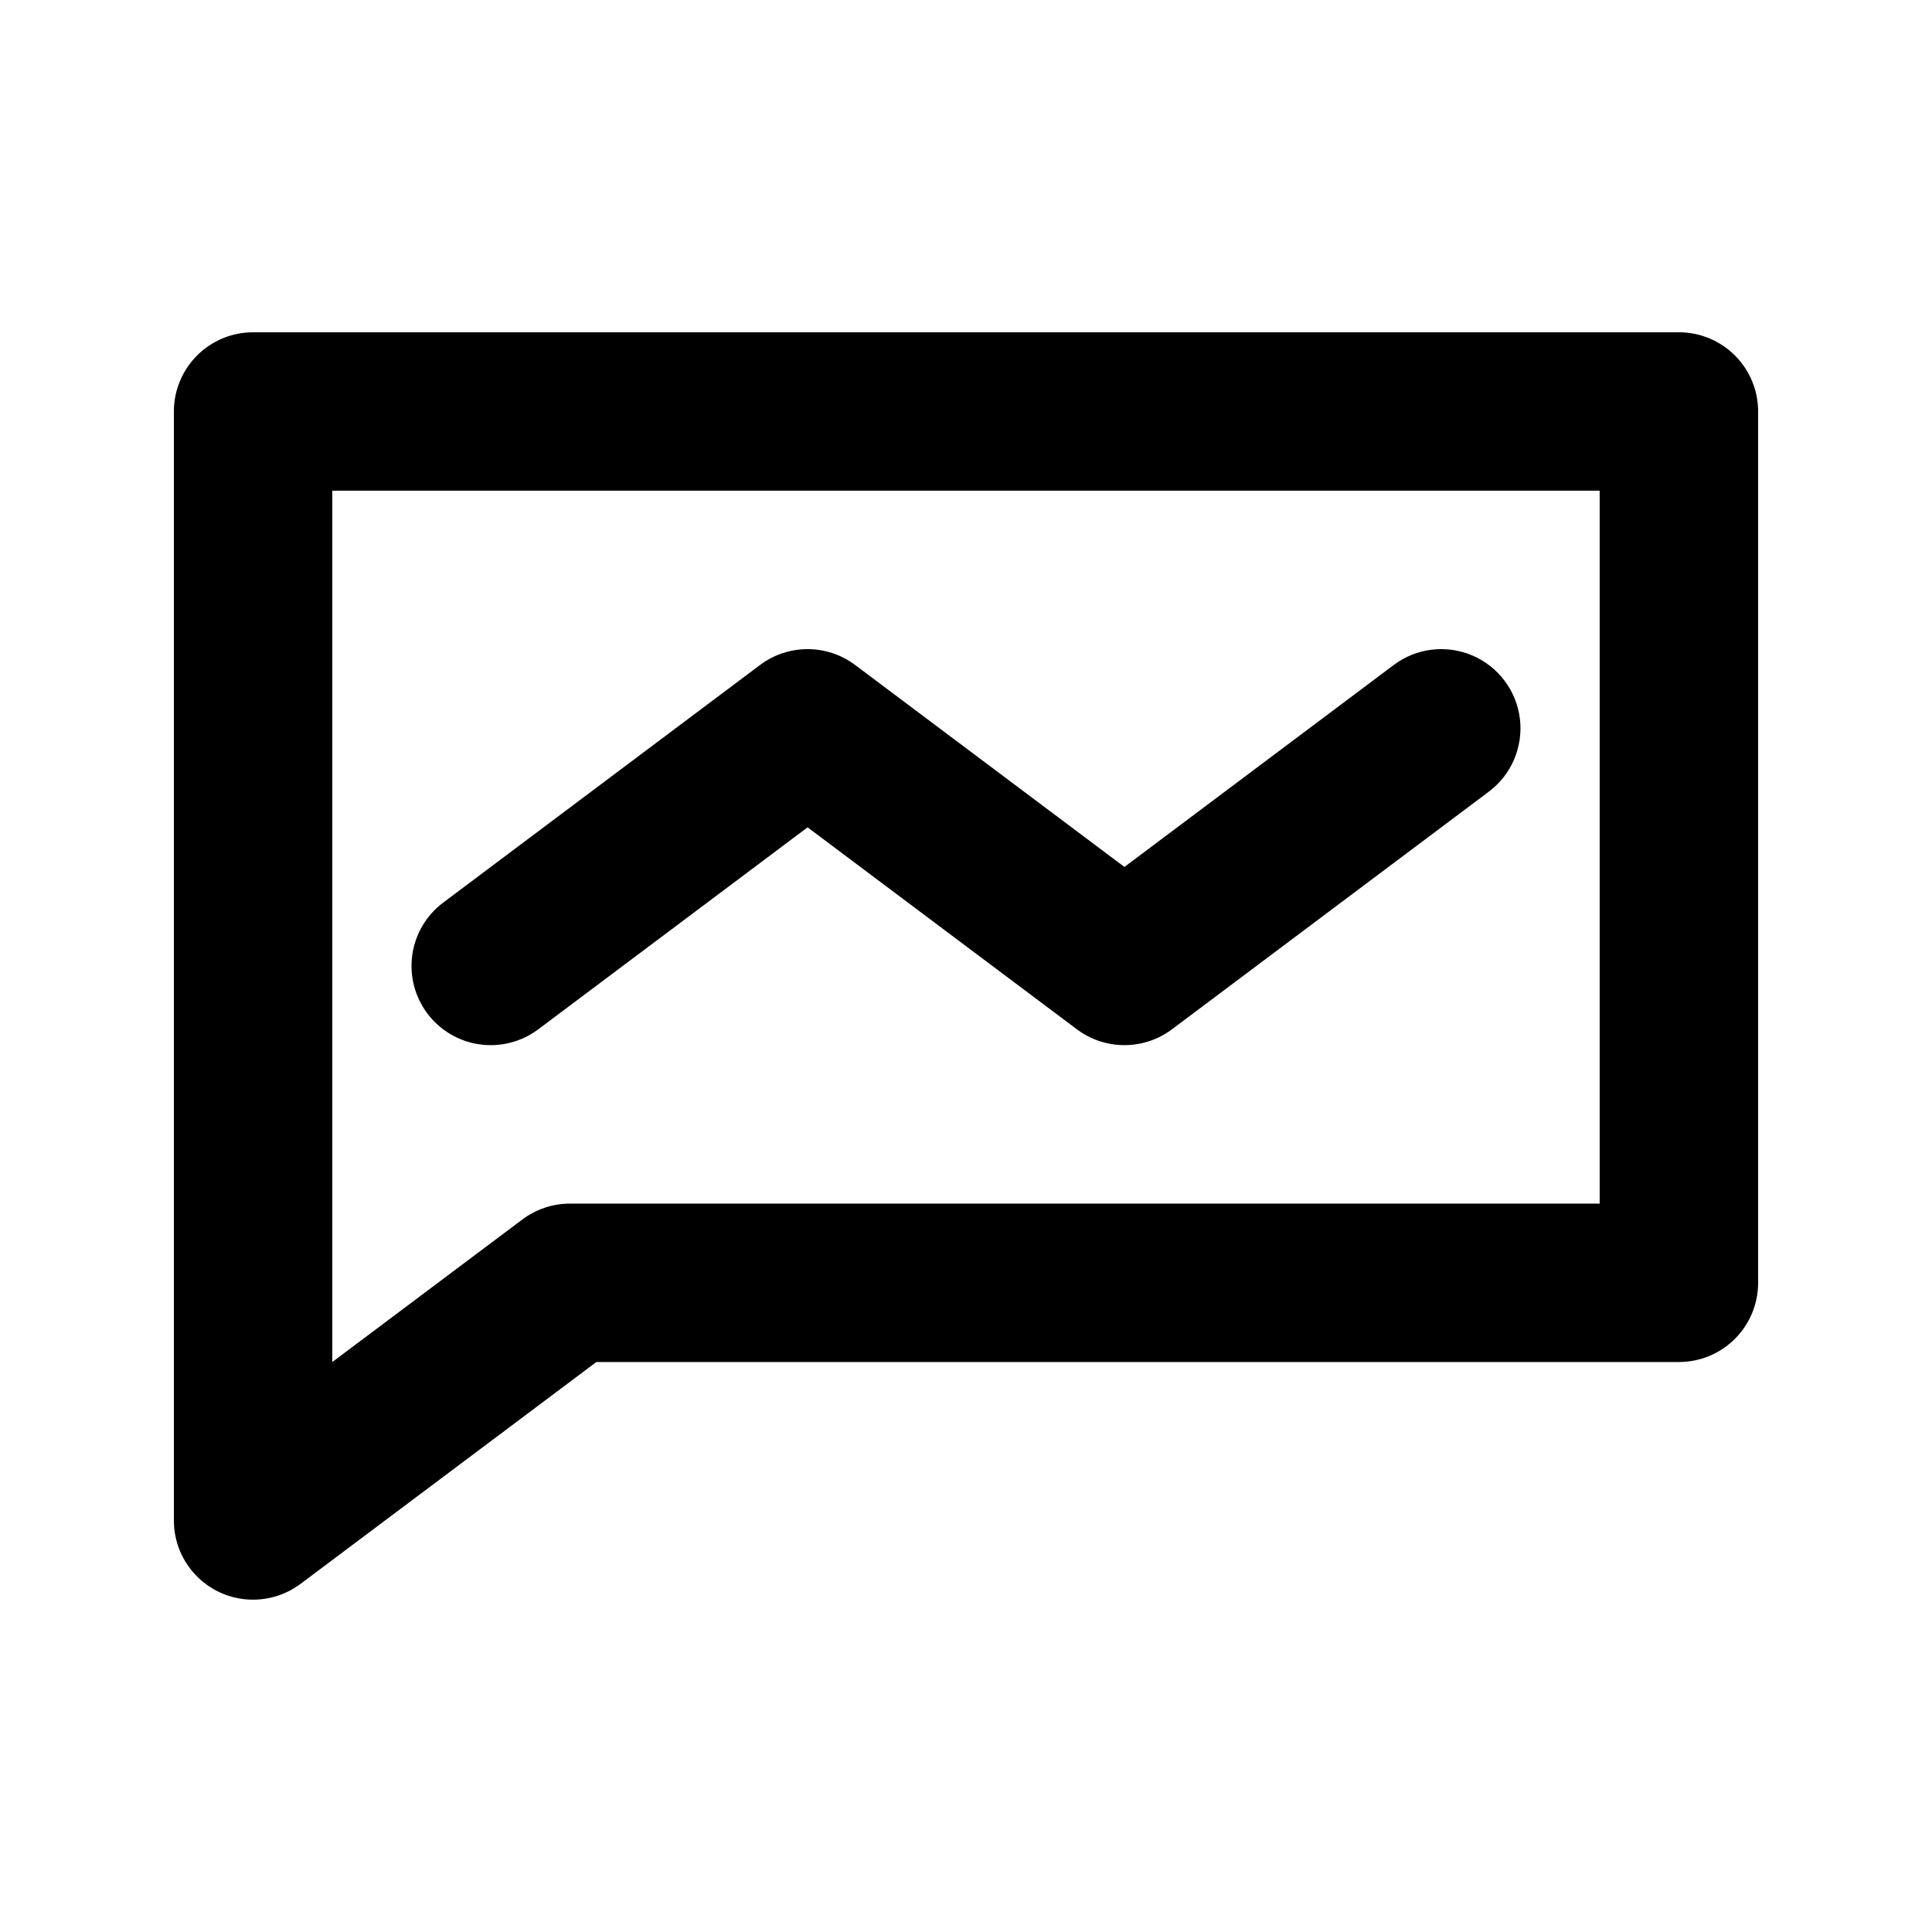
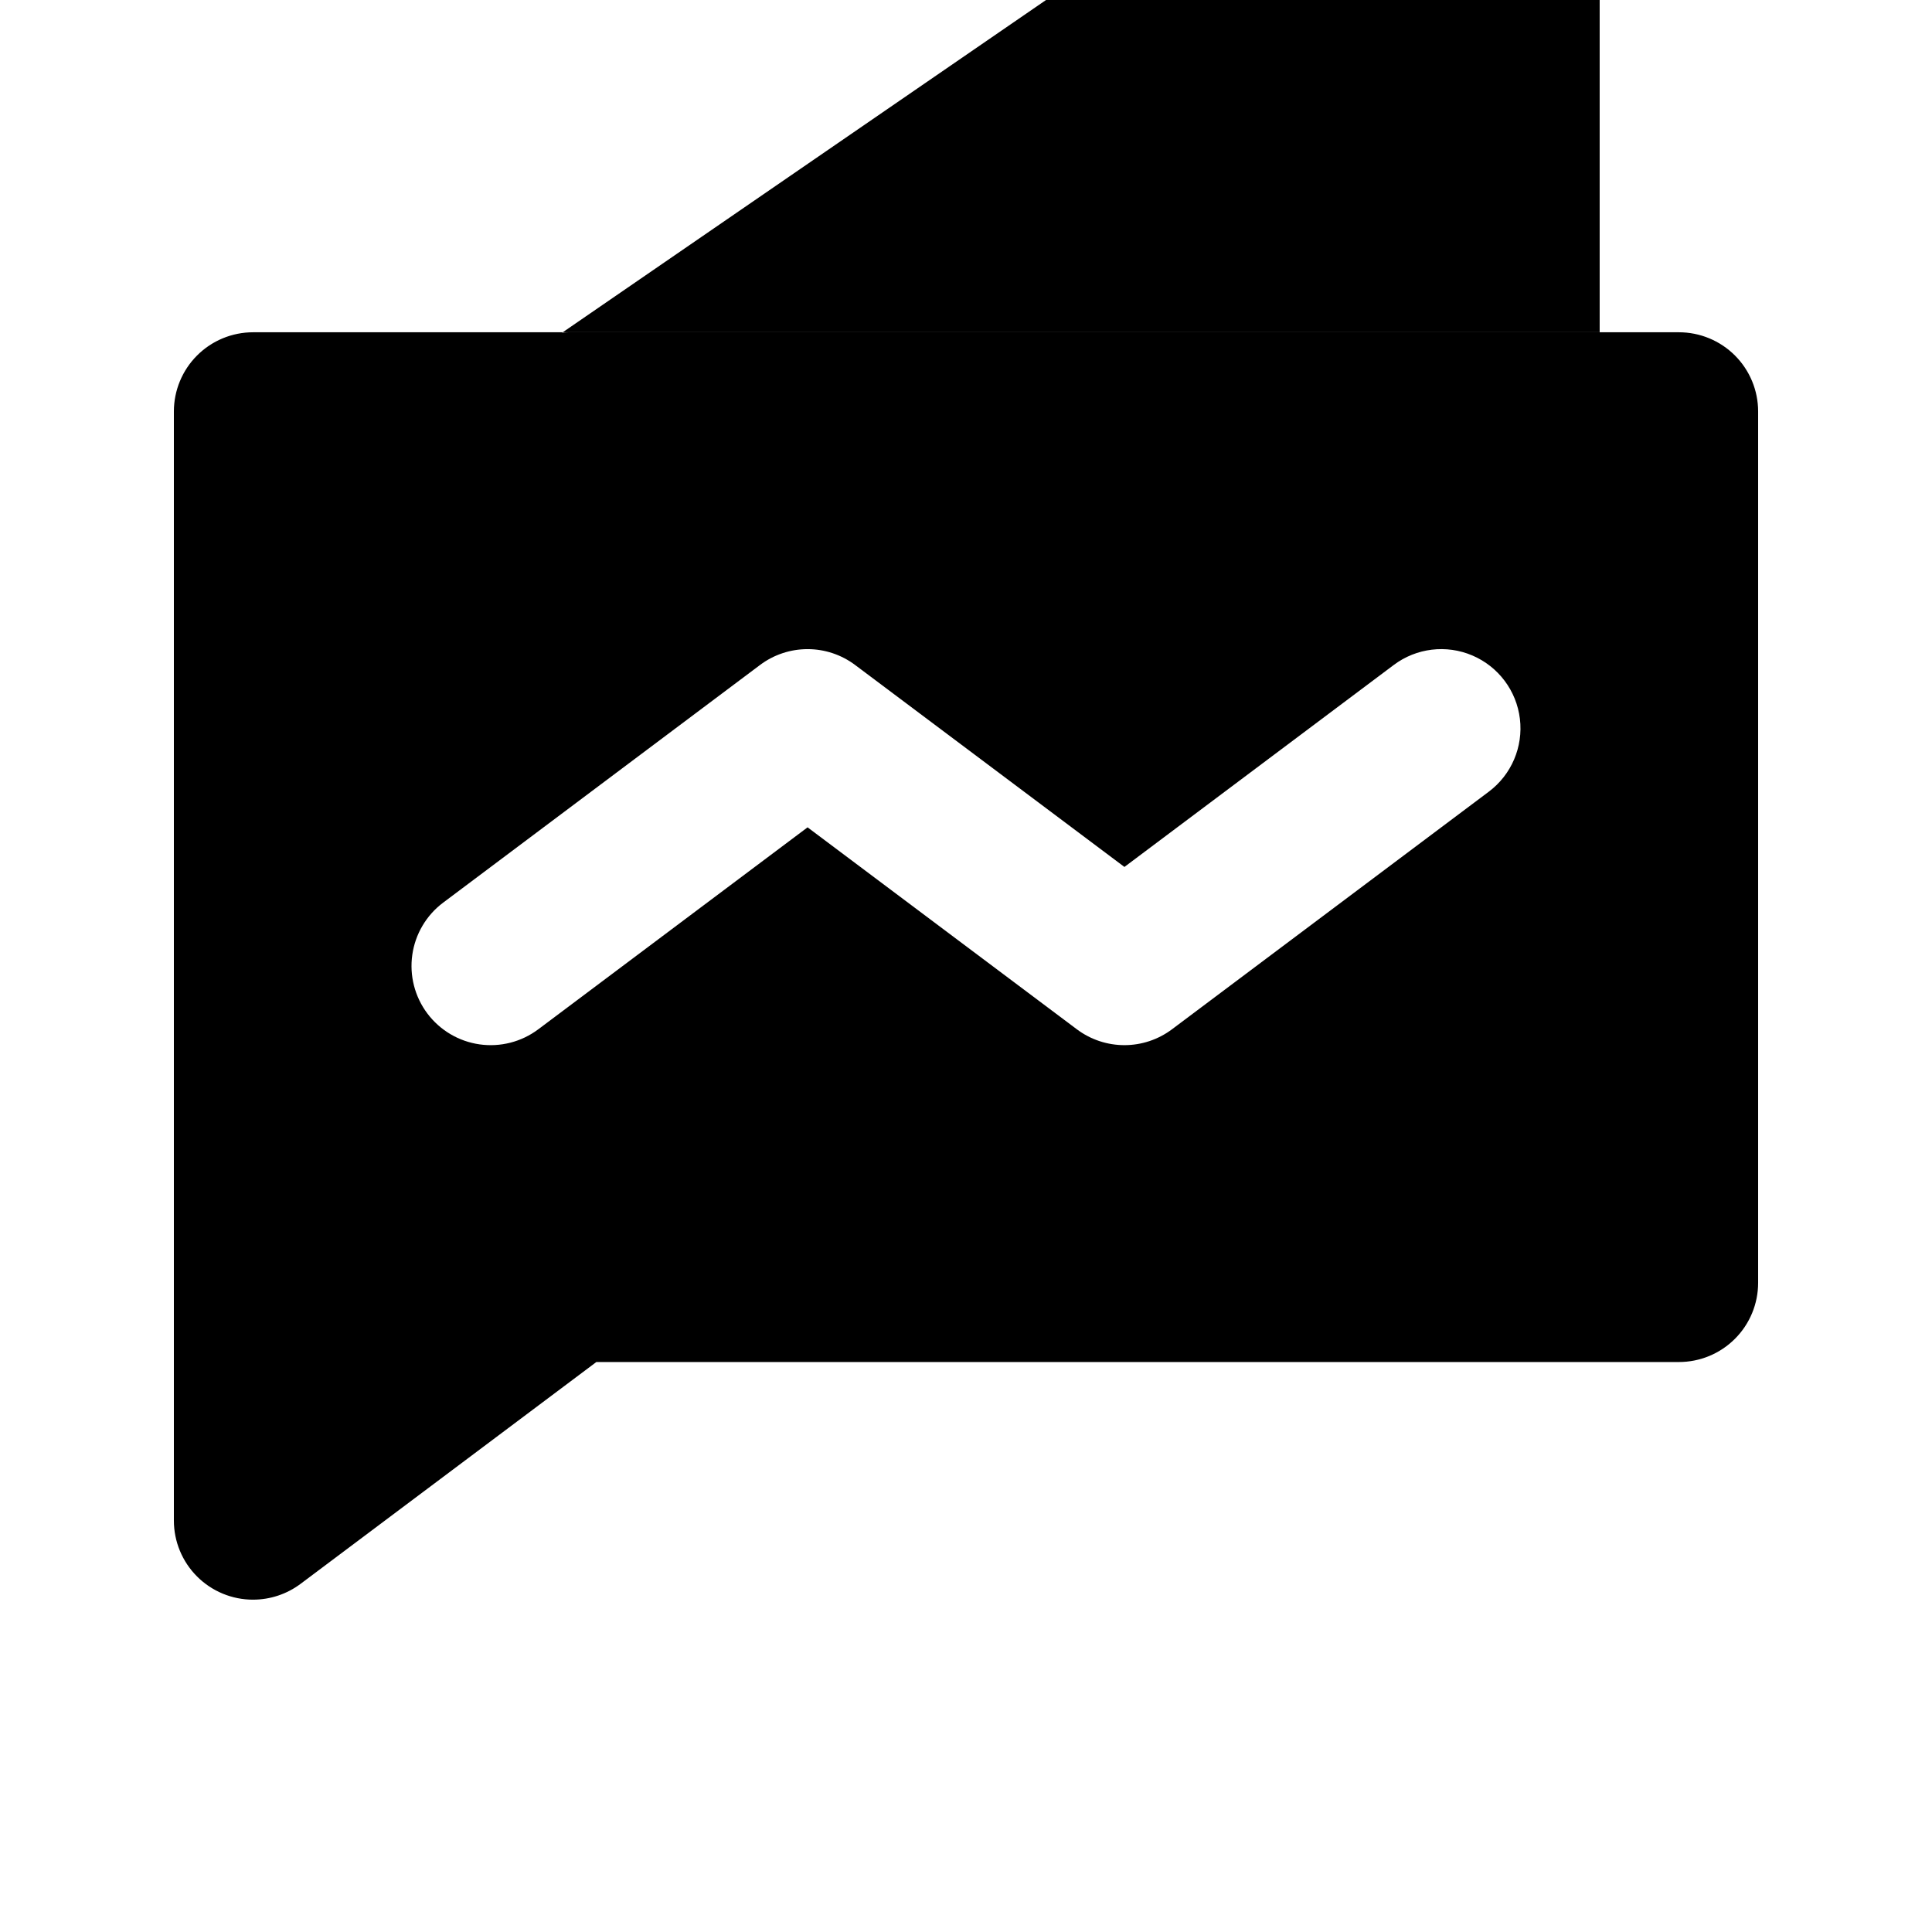
<svg xmlns="http://www.w3.org/2000/svg" fill="#000000" width="800px" height="800px" version="1.1" viewBox="144 144 512 512">
-   <path d="m211.07 567.93c-5.57 0.004-10.91-2.207-14.848-6.144s-6.148-9.277-6.144-14.848v-293.89c0-5.566 2.211-10.906 6.148-14.844s9.277-6.148 14.844-6.148h377.86c5.57 0 10.906 2.211 14.844 6.148s6.148 9.277 6.148 14.844v230.91c0 5.57-2.211 10.91-6.148 14.844-3.938 3.938-9.273 6.148-14.844 6.148h-286.89l-78.371 58.773c-3.637 2.727-8.055 4.203-12.598 4.203zm20.992-293.89v230.91l50.379-37.781c3.633-2.727 8.055-4.199 12.598-4.199h272.89v-188.93zm54.582 142.74 71.371-53.527 71.371 53.527c3.633 2.723 8.055 4.195 12.598 4.195 4.539 0 8.961-1.473 12.594-4.195l83.969-62.977c6-4.5 9.141-11.859 8.242-19.305-0.898-7.445-5.699-13.844-12.598-16.789-6.894-2.945-14.84-1.988-20.836 2.516l-71.371 53.523-71.371-53.523c-3.637-2.727-8.055-4.199-12.598-4.199s-8.965 1.473-12.598 4.199l-83.969 62.977c-4.453 3.34-7.398 8.312-8.184 13.824-0.785 5.512 0.648 11.109 3.992 15.562 3.34 4.449 8.312 7.394 13.824 8.18s11.109-0.648 15.562-3.988z" />
+   <path d="m211.07 567.93c-5.57 0.004-10.91-2.207-14.848-6.144s-6.148-9.277-6.144-14.848v-293.89c0-5.566 2.211-10.906 6.148-14.844s9.277-6.148 14.844-6.148h377.86c5.57 0 10.906 2.211 14.844 6.148s6.148 9.277 6.148 14.844v230.91c0 5.57-2.211 10.91-6.148 14.844-3.938 3.938-9.273 6.148-14.844 6.148h-286.89l-78.371 58.773c-3.637 2.727-8.055 4.203-12.598 4.203zm20.992-293.89l50.379-37.781c3.633-2.727 8.055-4.199 12.598-4.199h272.89v-188.93zm54.582 142.74 71.371-53.527 71.371 53.527c3.633 2.723 8.055 4.195 12.598 4.195 4.539 0 8.961-1.473 12.594-4.195l83.969-62.977c6-4.5 9.141-11.859 8.242-19.305-0.898-7.445-5.699-13.844-12.598-16.789-6.894-2.945-14.84-1.988-20.836 2.516l-71.371 53.523-71.371-53.523c-3.637-2.727-8.055-4.199-12.598-4.199s-8.965 1.473-12.598 4.199l-83.969 62.977c-4.453 3.34-7.398 8.312-8.184 13.824-0.785 5.512 0.648 11.109 3.992 15.562 3.34 4.449 8.312 7.394 13.824 8.18s11.109-0.648 15.562-3.988z" />
</svg>